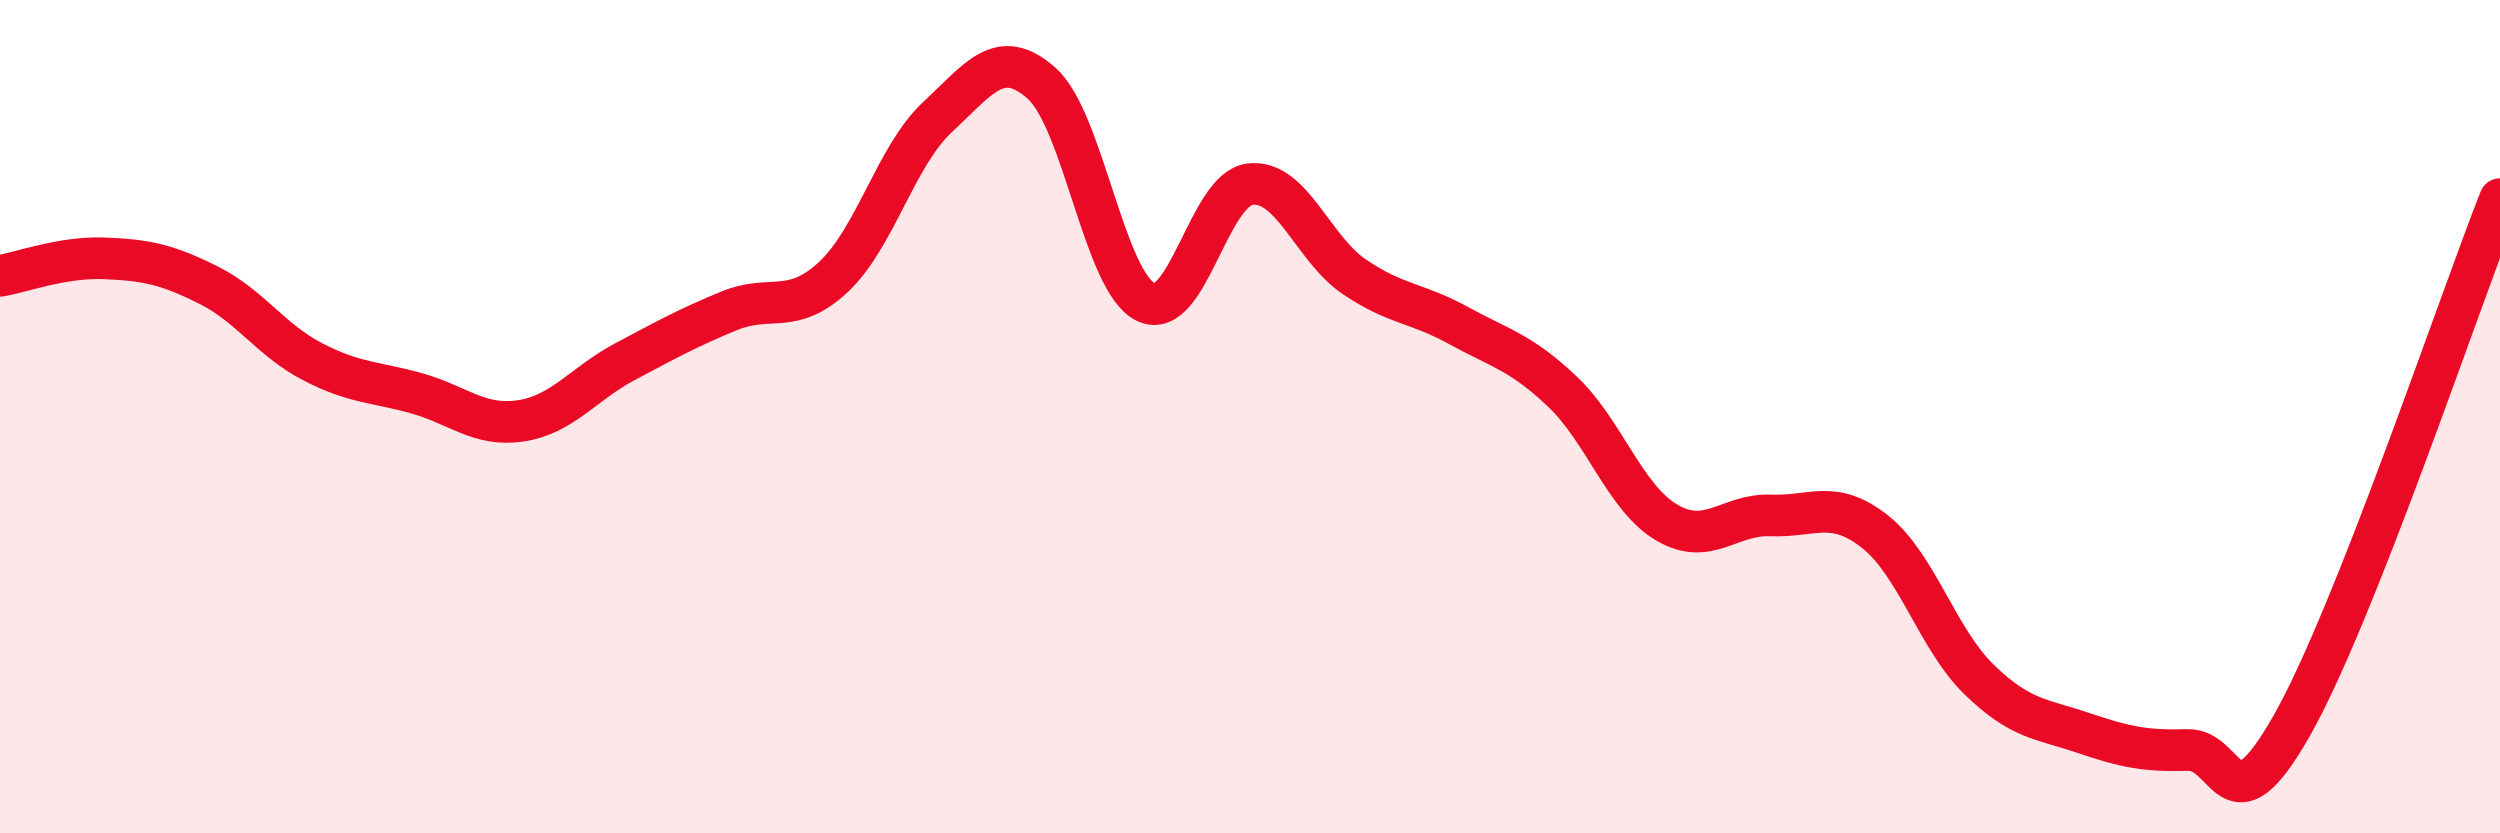
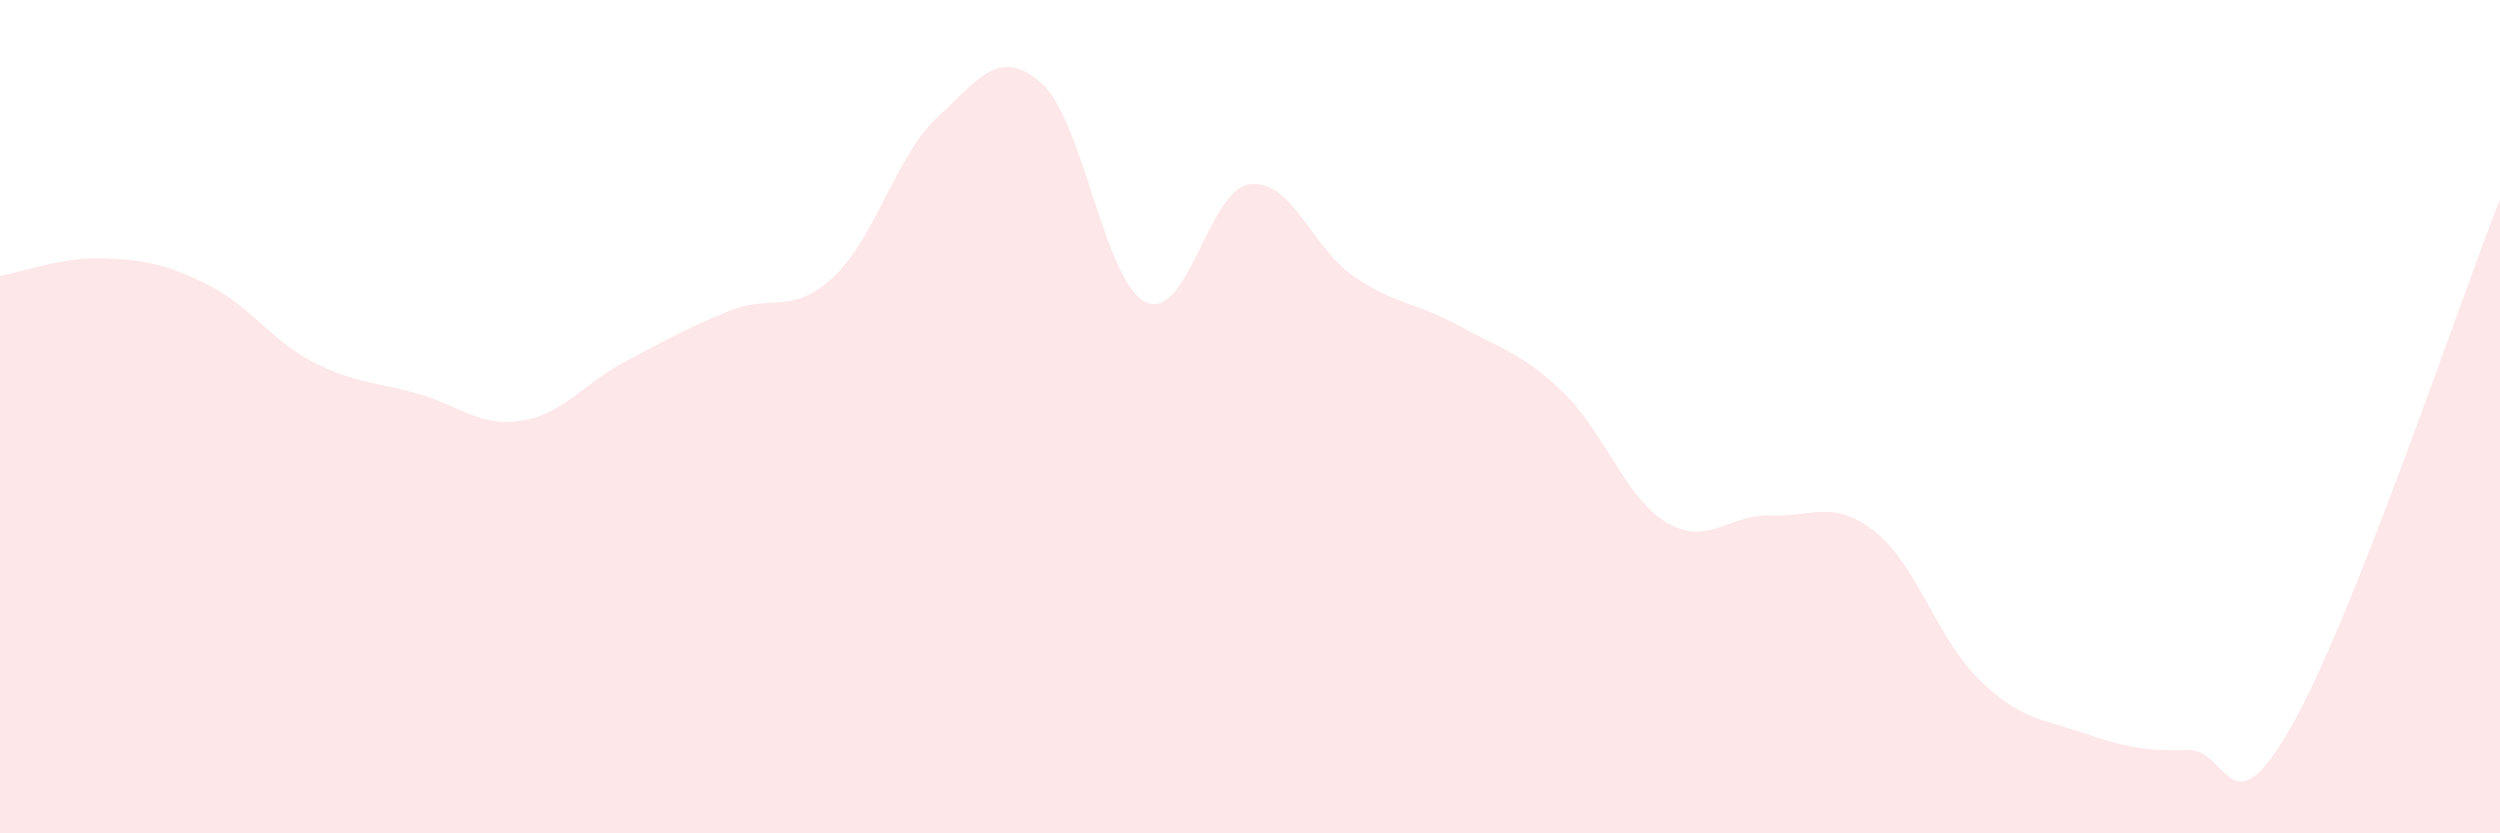
<svg xmlns="http://www.w3.org/2000/svg" width="60" height="20" viewBox="0 0 60 20">
  <path d="M 0,6.62 C 0.5,6.54 1.5,6.16 2.5,6.2 C 3.5,6.24 4,6.34 5,6.84 C 6,7.34 6.5,8.16 7.5,8.68 C 8.5,9.2 9,9.16 10,9.44 C 11,9.72 11.5,10.25 12.5,10.1 C 13.5,9.95 14,9.21 15,8.68 C 16,8.15 16.5,7.87 17.5,7.46 C 18.5,7.05 19,7.58 20,6.65 C 21,5.72 21.5,3.74 22.5,2.81 C 23.5,1.88 24,1.11 25,2 C 26,2.89 26.5,6.77 27.5,7.25 C 28.5,7.73 29,4.54 30,4.42 C 31,4.3 31.5,5.96 32.5,6.64 C 33.5,7.32 34,7.26 35,7.81 C 36,8.36 36.5,8.45 37.5,9.4 C 38.5,10.35 39,11.95 40,12.54 C 41,13.13 41.5,12.33 42.5,12.37 C 43.5,12.41 44,11.97 45,12.76 C 46,13.55 46.5,15.34 47.5,16.31 C 48.5,17.28 49,17.25 50,17.59 C 51,17.93 51.5,18.03 52.5,18 C 53.5,17.97 53.5,20.06 55,17.42 C 56.5,14.78 59,7.31 60,4.78L60 20L0 20Z" fill="#EB0A25" opacity="0.1" stroke-linecap="round" stroke-linejoin="round" />
-   <path d="M 0,6.62 C 0.5,6.54 1.5,6.16 2.5,6.2 C 3.5,6.24 4,6.34 5,6.84 C 6,7.34 6.5,8.16 7.5,8.68 C 8.5,9.2 9,9.16 10,9.44 C 11,9.72 11.5,10.25 12.5,10.1 C 13.5,9.95 14,9.21 15,8.68 C 16,8.15 16.5,7.87 17.5,7.46 C 18.5,7.05 19,7.58 20,6.65 C 21,5.72 21.5,3.74 22.5,2.81 C 23.5,1.88 24,1.11 25,2 C 26,2.89 26.5,6.77 27.5,7.25 C 28.5,7.73 29,4.54 30,4.42 C 31,4.3 31.5,5.96 32.5,6.64 C 33.5,7.32 34,7.26 35,7.81 C 36,8.36 36.5,8.45 37.5,9.4 C 38.5,10.35 39,11.95 40,12.54 C 41,13.13 41.5,12.33 42.5,12.37 C 43.5,12.41 44,11.97 45,12.76 C 46,13.55 46.5,15.34 47.5,16.31 C 48.5,17.28 49,17.25 50,17.59 C 51,17.93 51.5,18.03 52.5,18 C 53.5,17.97 53.5,20.06 55,17.42 C 56.5,14.78 59,7.31 60,4.78" stroke="#EB0A25" stroke-width="1" fill="none" stroke-linecap="round" stroke-linejoin="round" />
</svg>